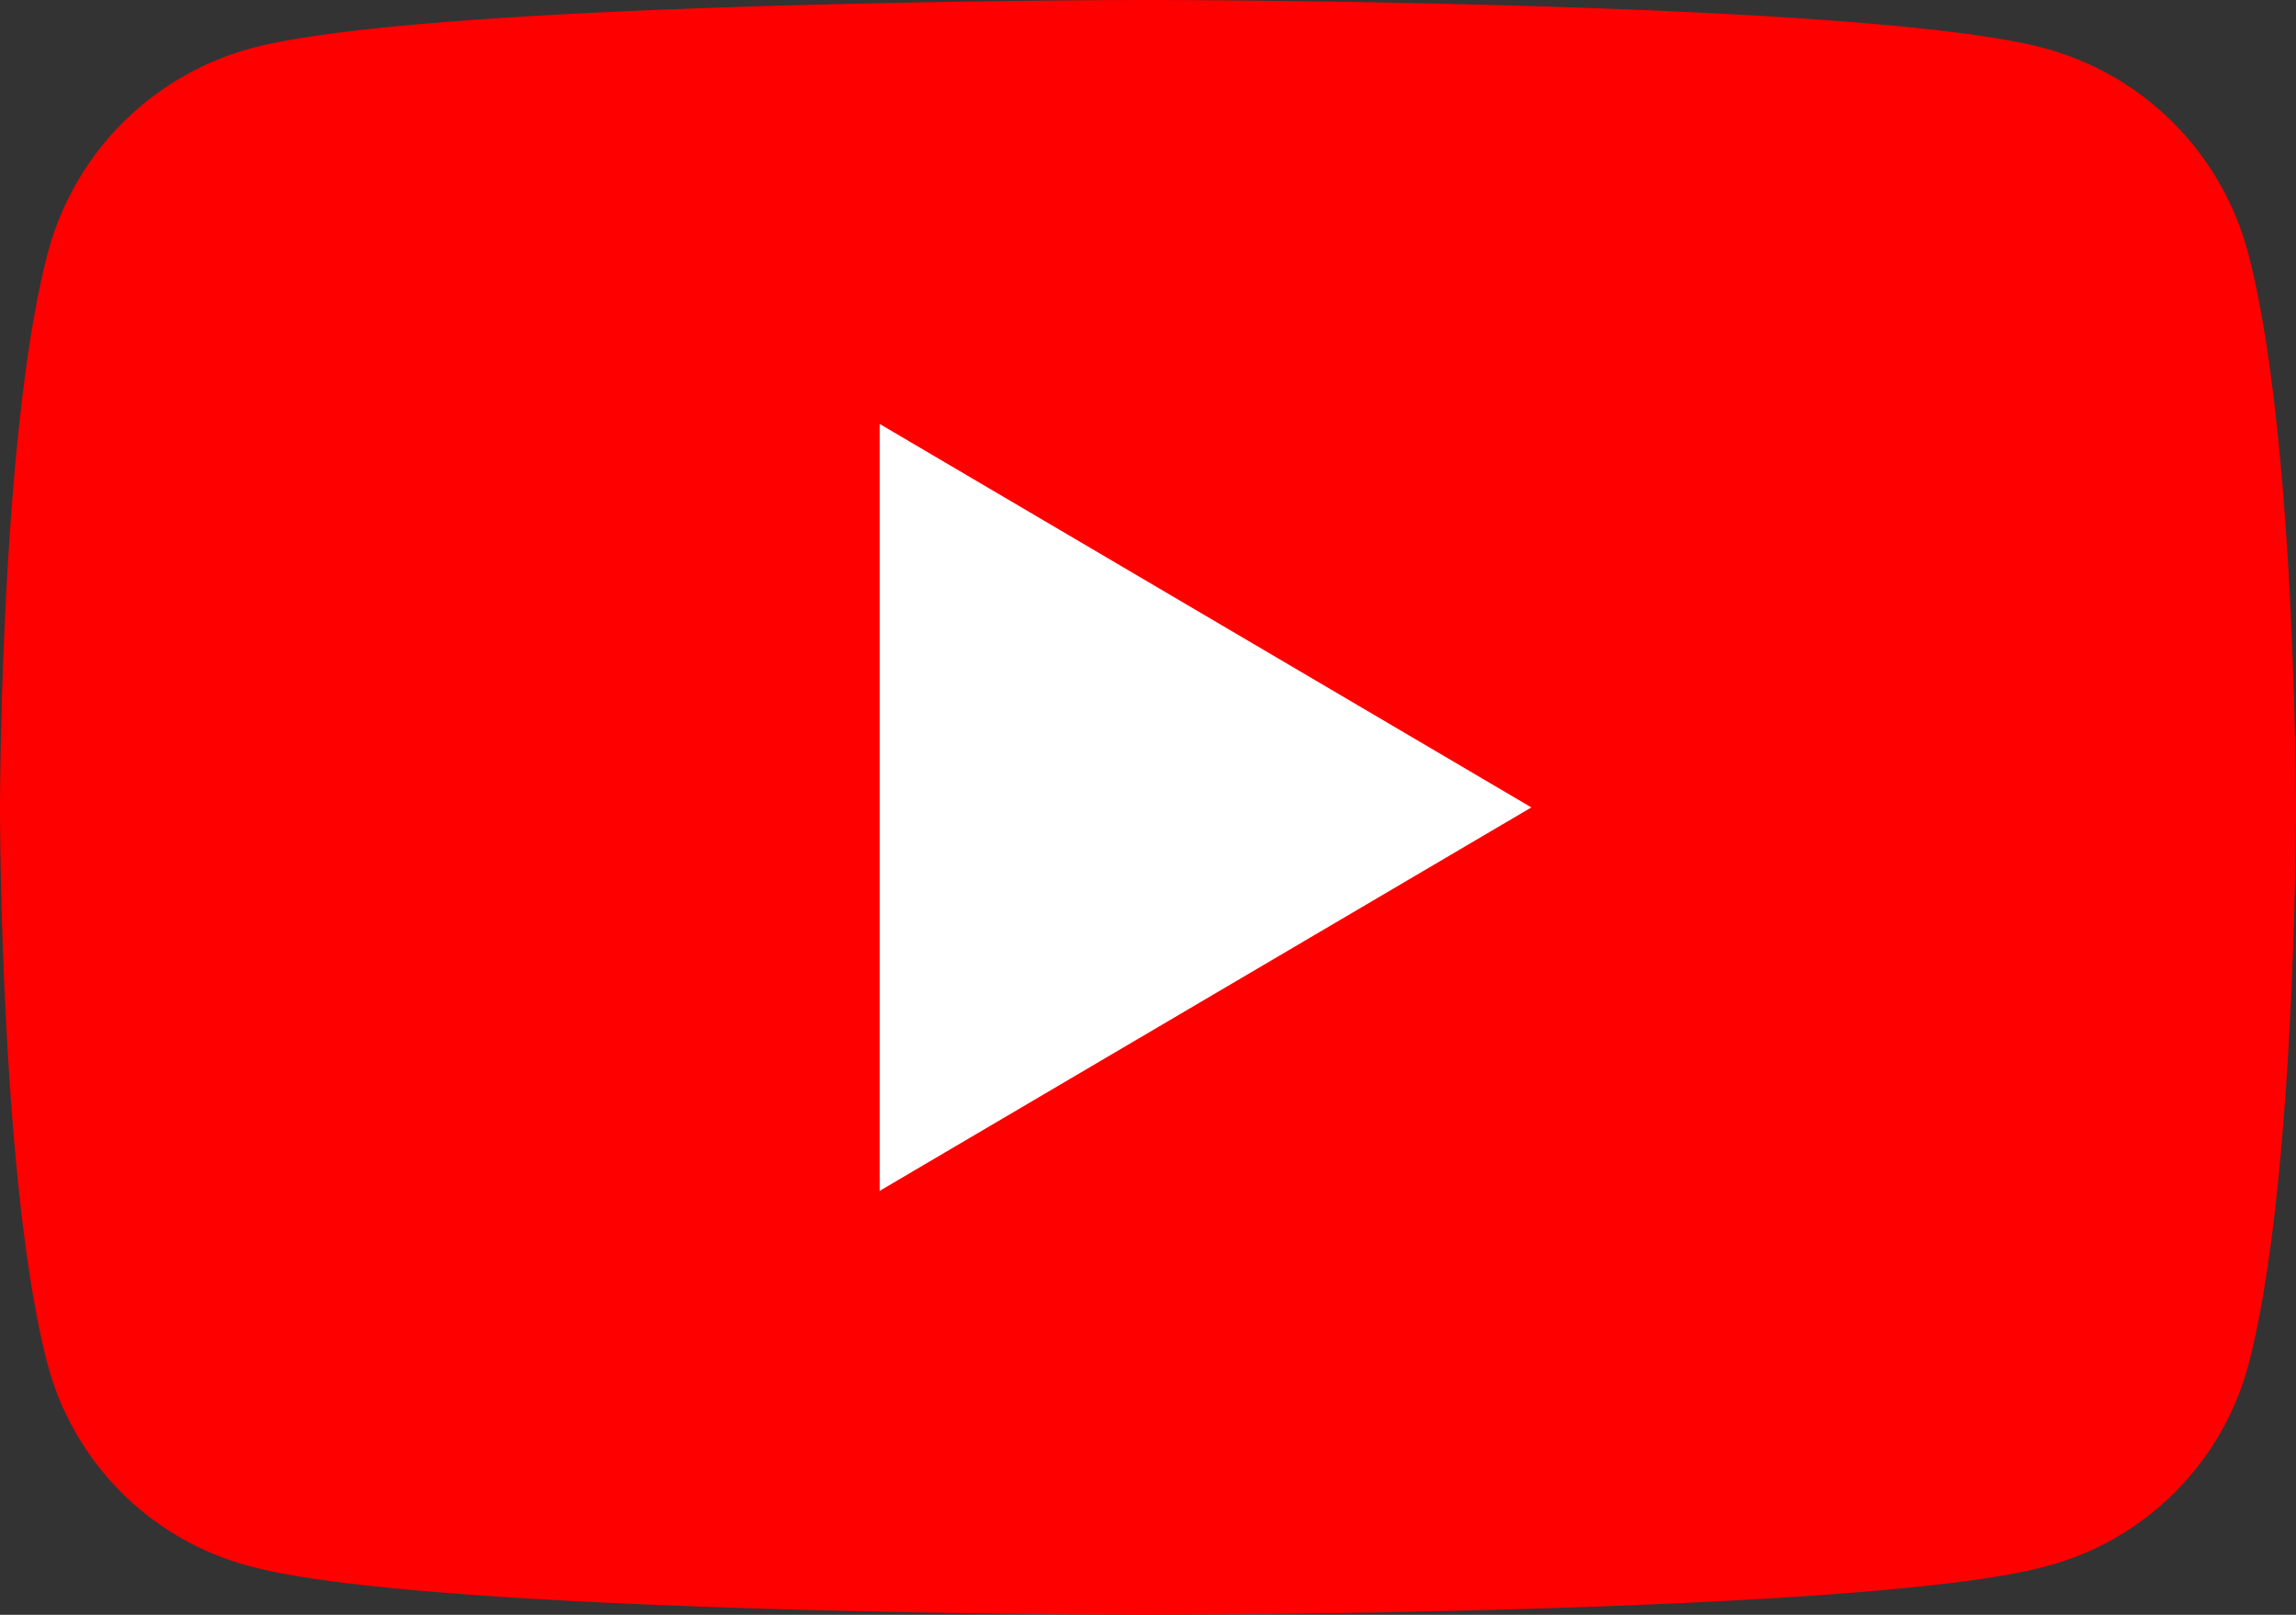
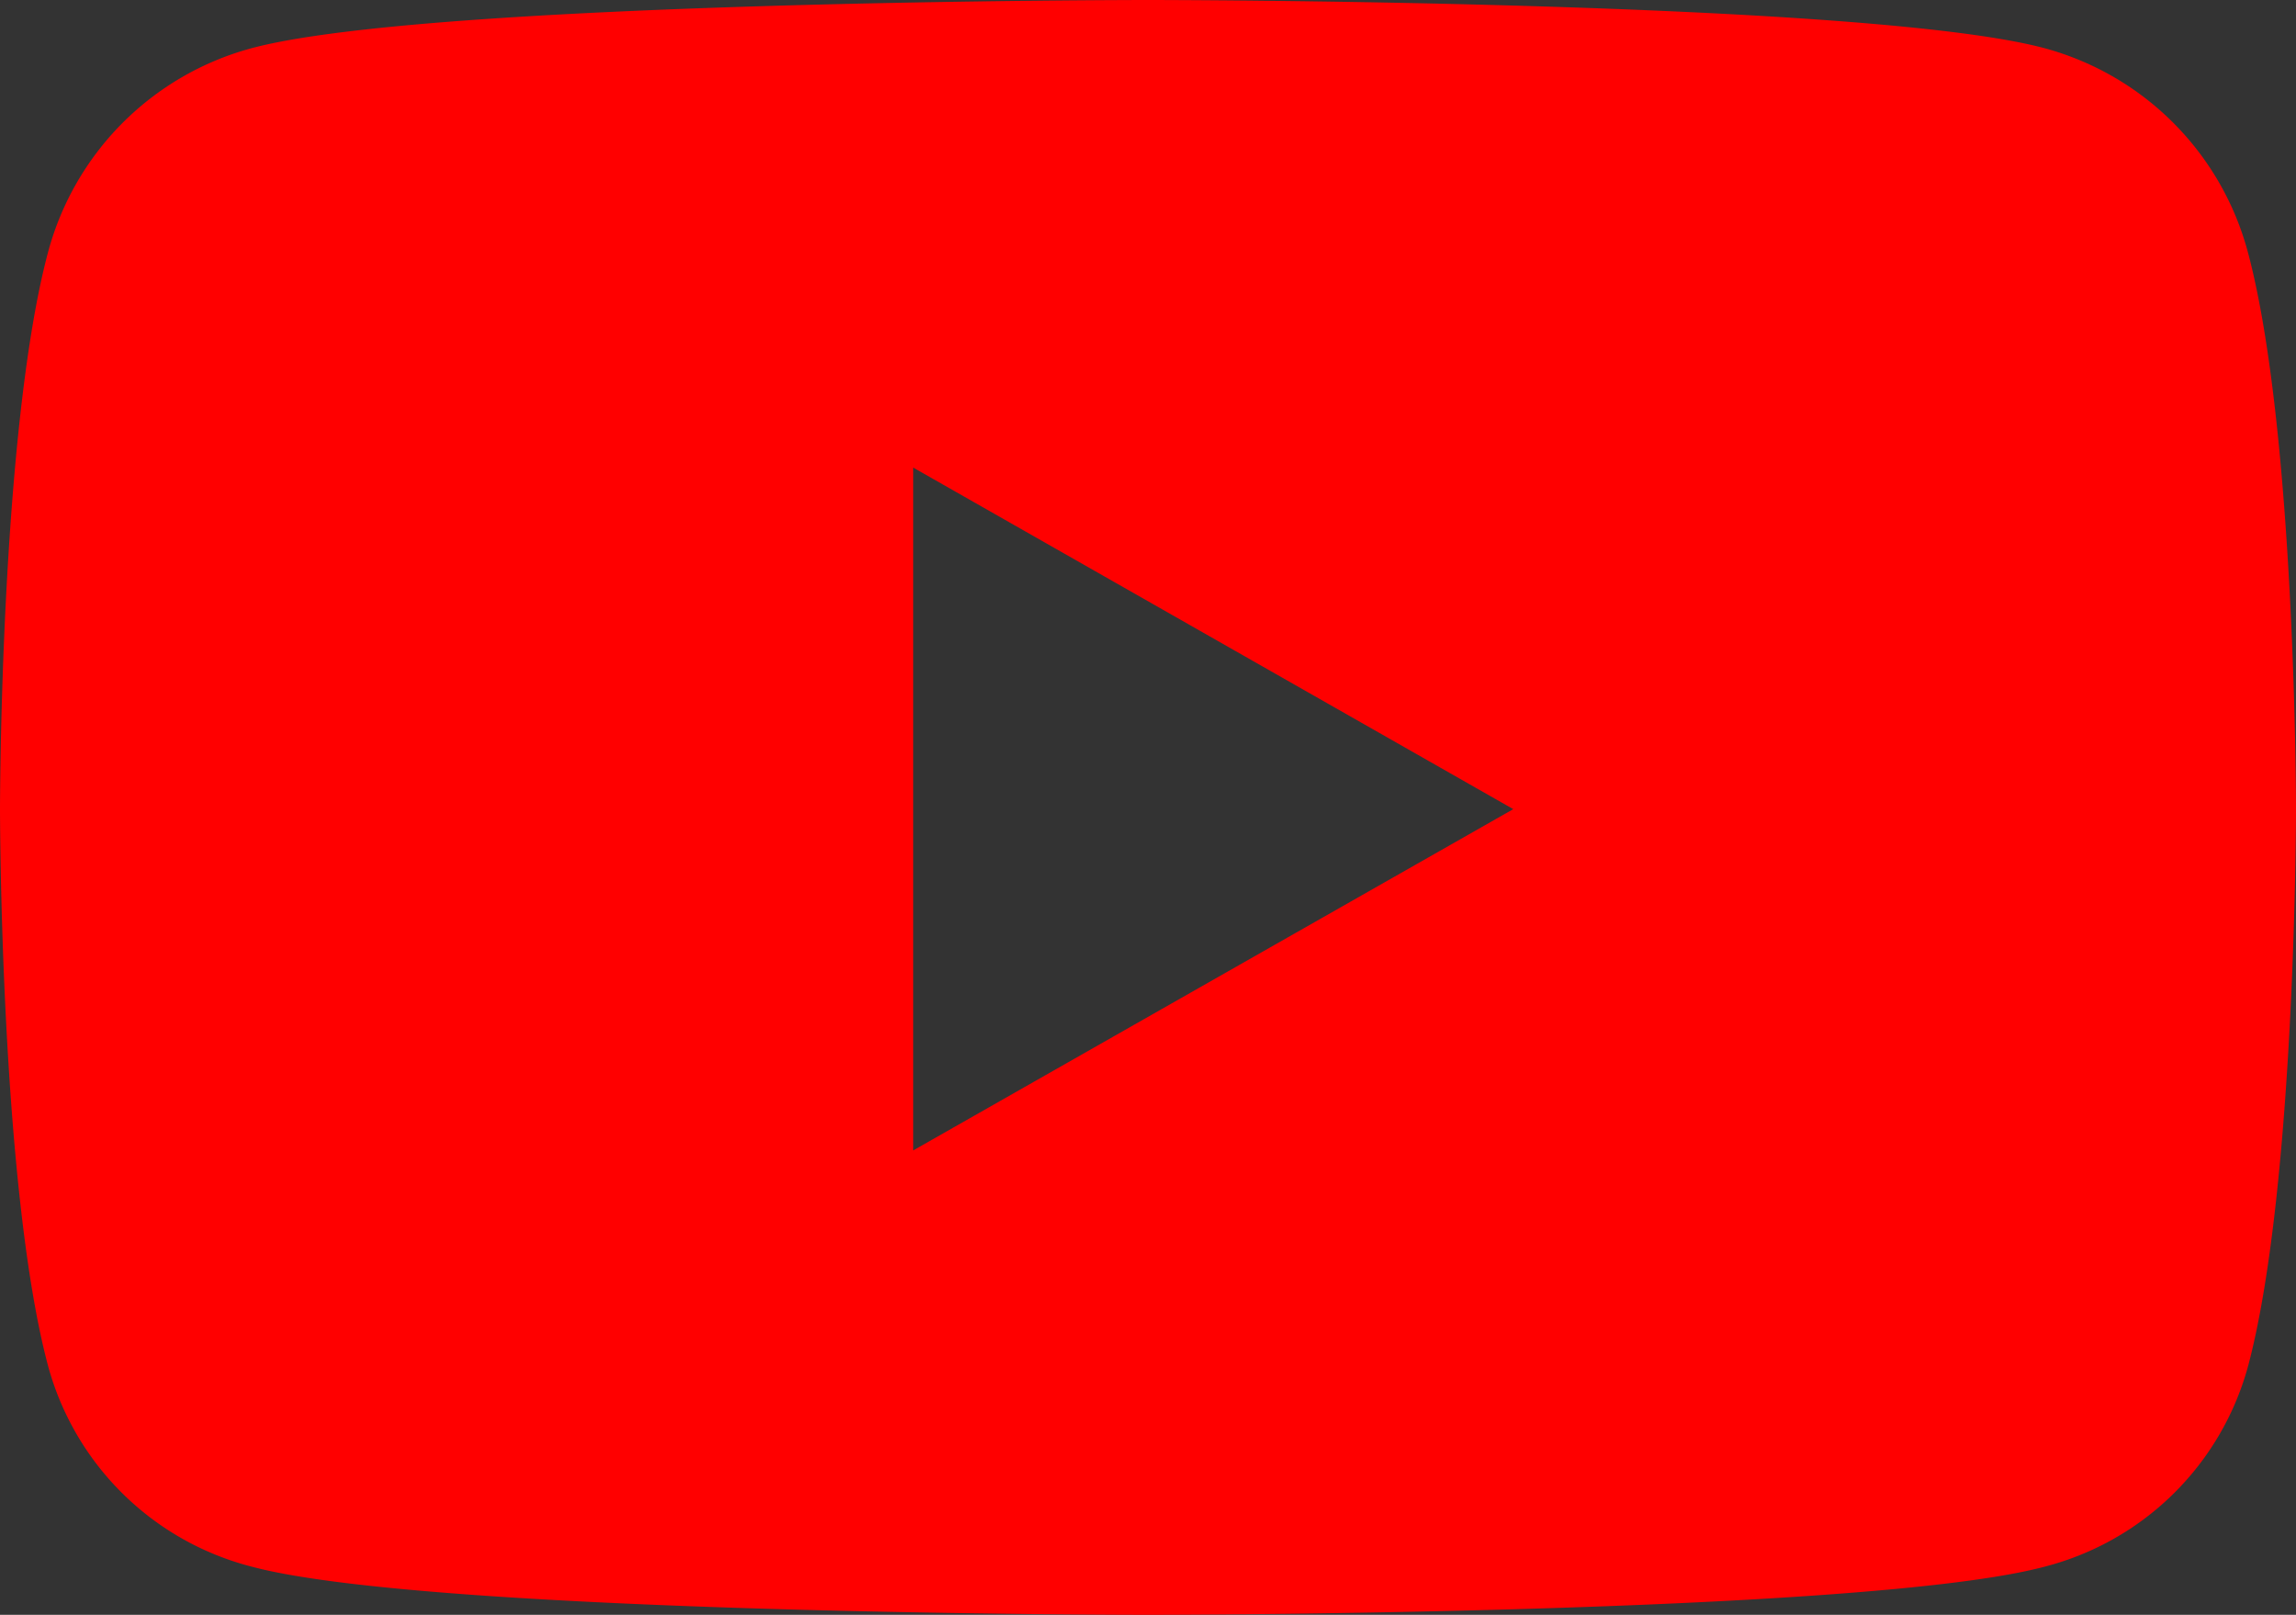
<svg xmlns="http://www.w3.org/2000/svg" width="59.89" height="42.11" viewBox="0 0 59.89 42.11">
  <rect x="0" y="0" width="59.89" height="42.11" fill="#333333" stroke="none" />
  <g id="Group_8442" data-name="Group 8442" transform="translate(-1605.055 -3849.945)">
    <path id="Icon_awesome-youtube" data-name="Icon awesome-youtube" d="M59.688,11.089A7.525,7.525,0,0,0,54.393,5.76c-4.67-1.26-23.4-1.26-23.4-1.26S12.267,4.5,7.6,5.76A7.525,7.525,0,0,0,2.3,11.089C1.05,15.79,1.05,25.6,1.05,25.6s0,9.808,1.251,14.509A7.413,7.413,0,0,0,7.6,45.35c4.671,1.26,23.4,1.26,23.4,1.26s18.728,0,23.4-1.26a7.413,7.413,0,0,0,5.295-5.244C60.94,35.405,60.94,25.6,60.94,25.6s0-9.808-1.251-14.509ZM24.87,34.5V16.693L40.523,25.6,24.87,34.5Z" transform="translate(1604.005 3845.445)" fill="red" />
-     <path id="Polygon_19" data-name="Polygon 19" d="M10,0,20,17H0Z" transform="translate(1645 3861) rotate(90)" fill="#fff" />
  </g>
</svg>